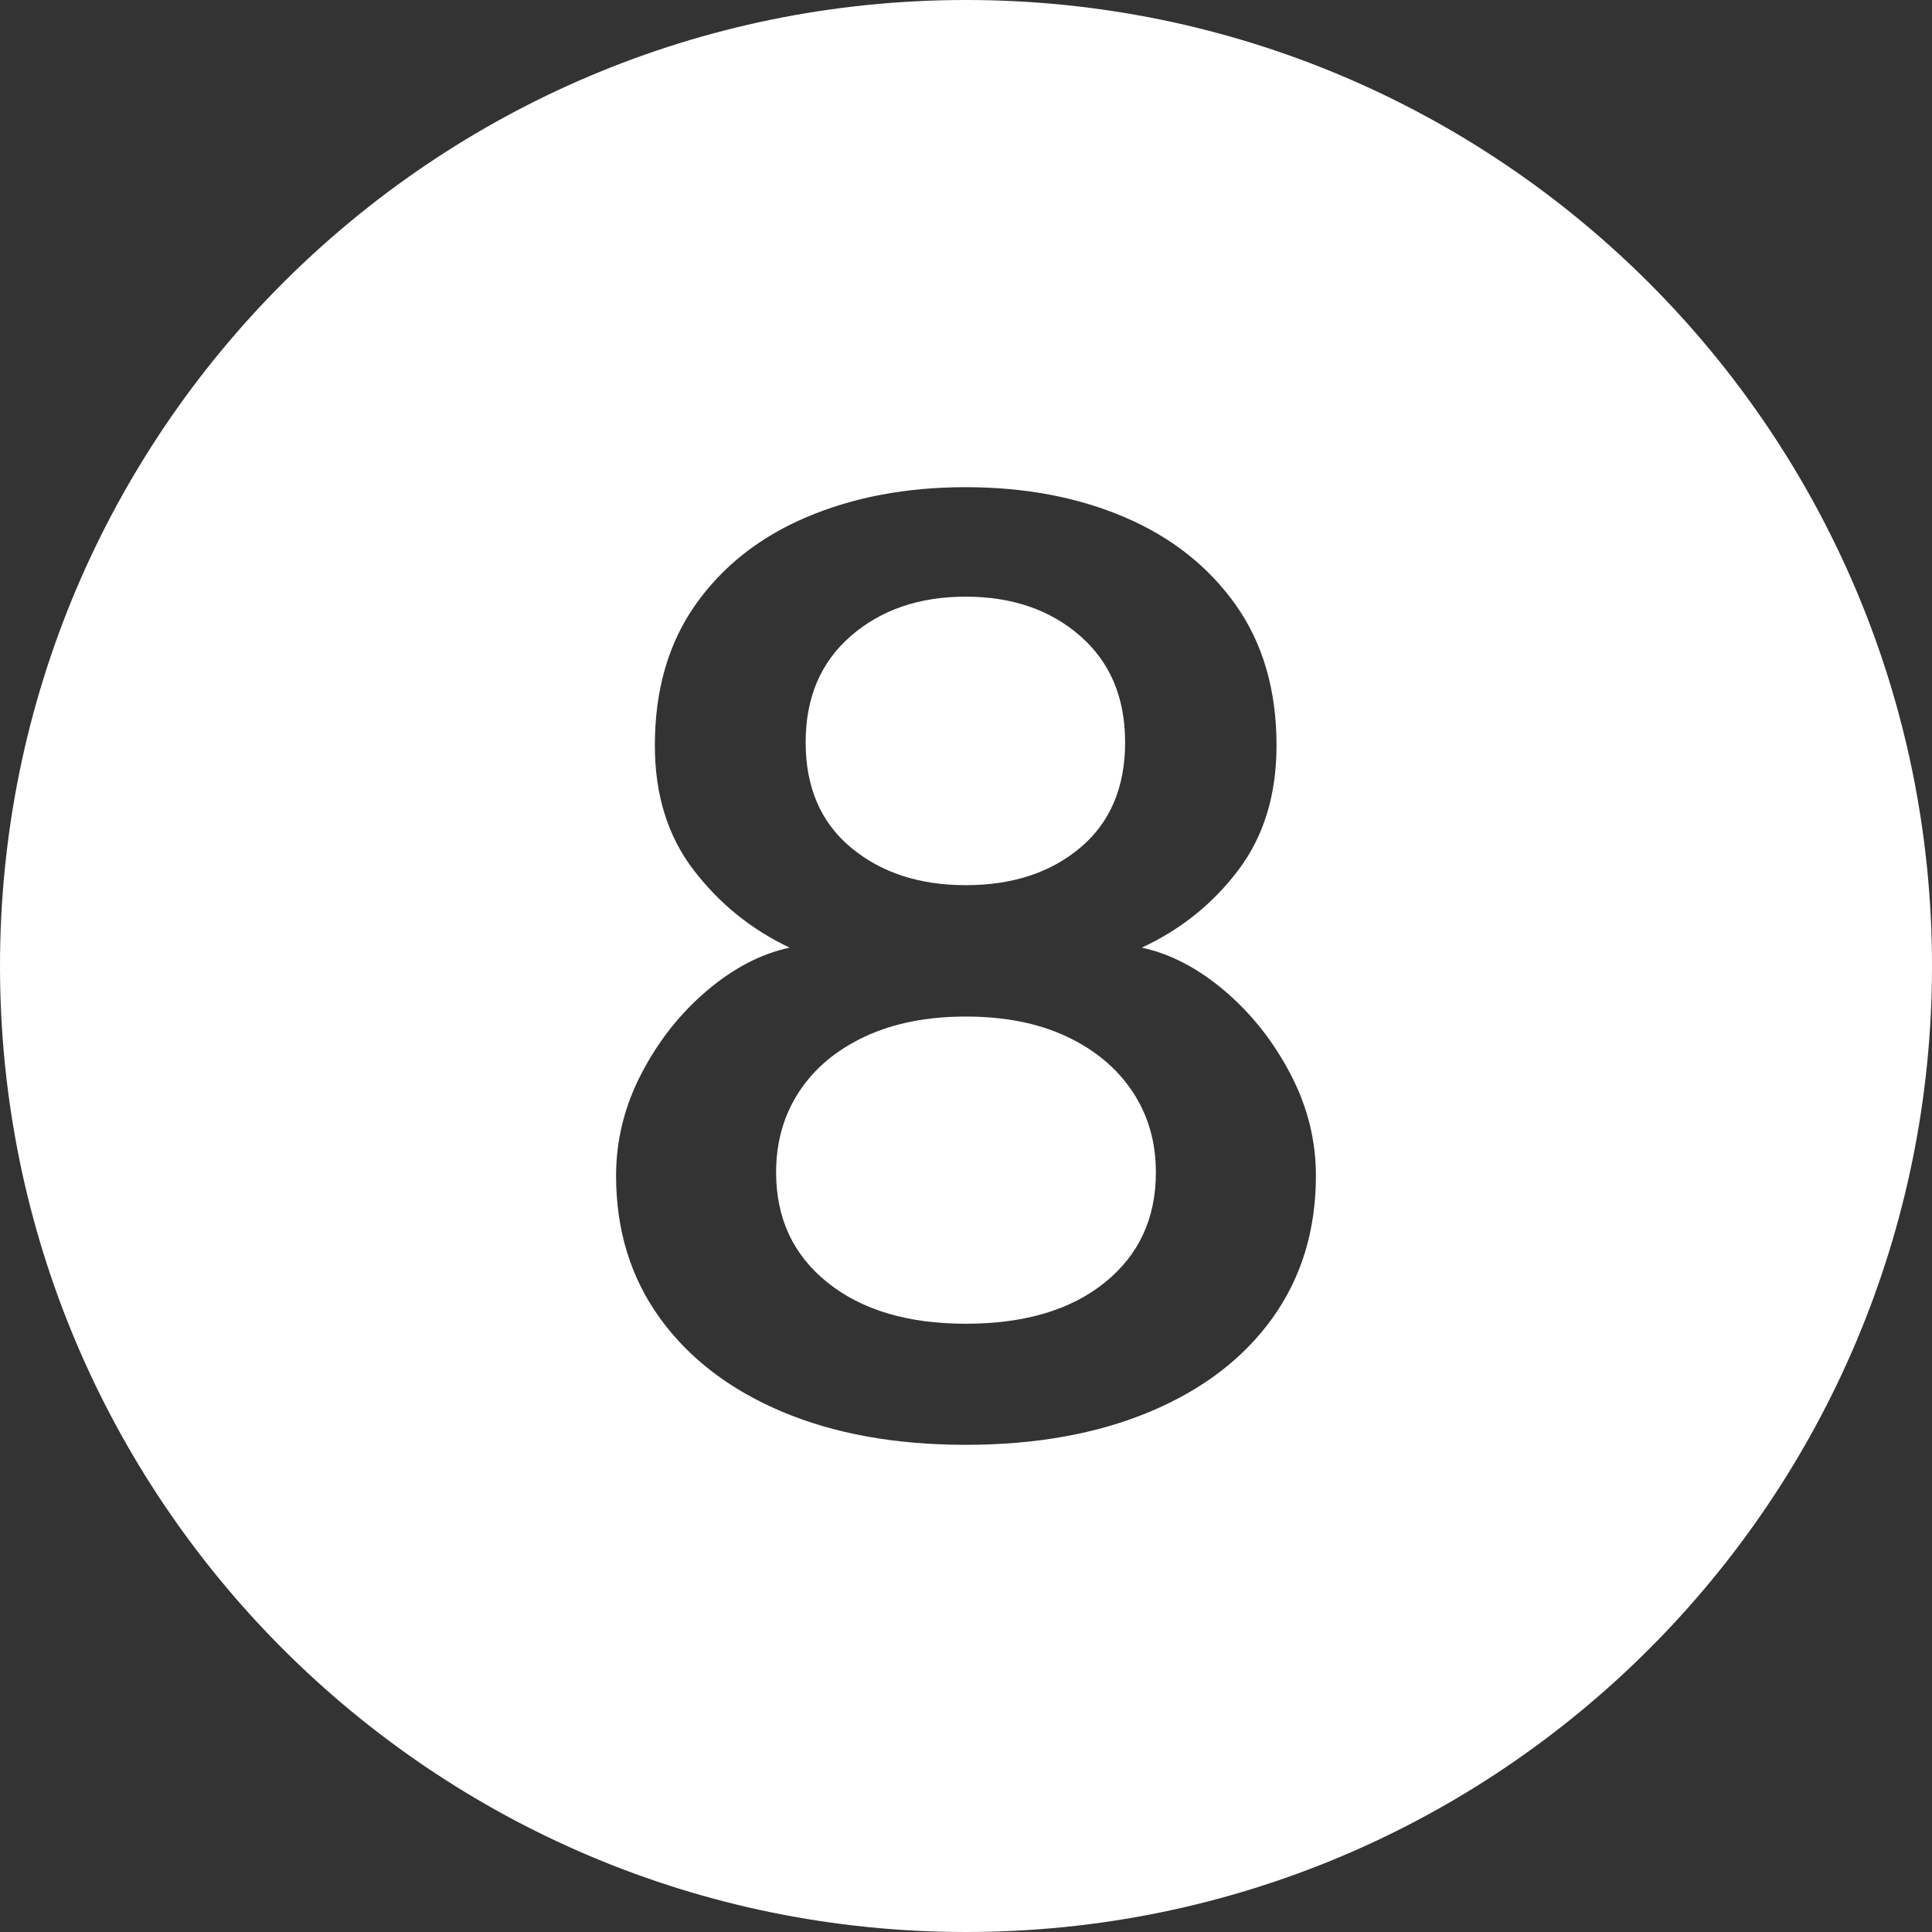
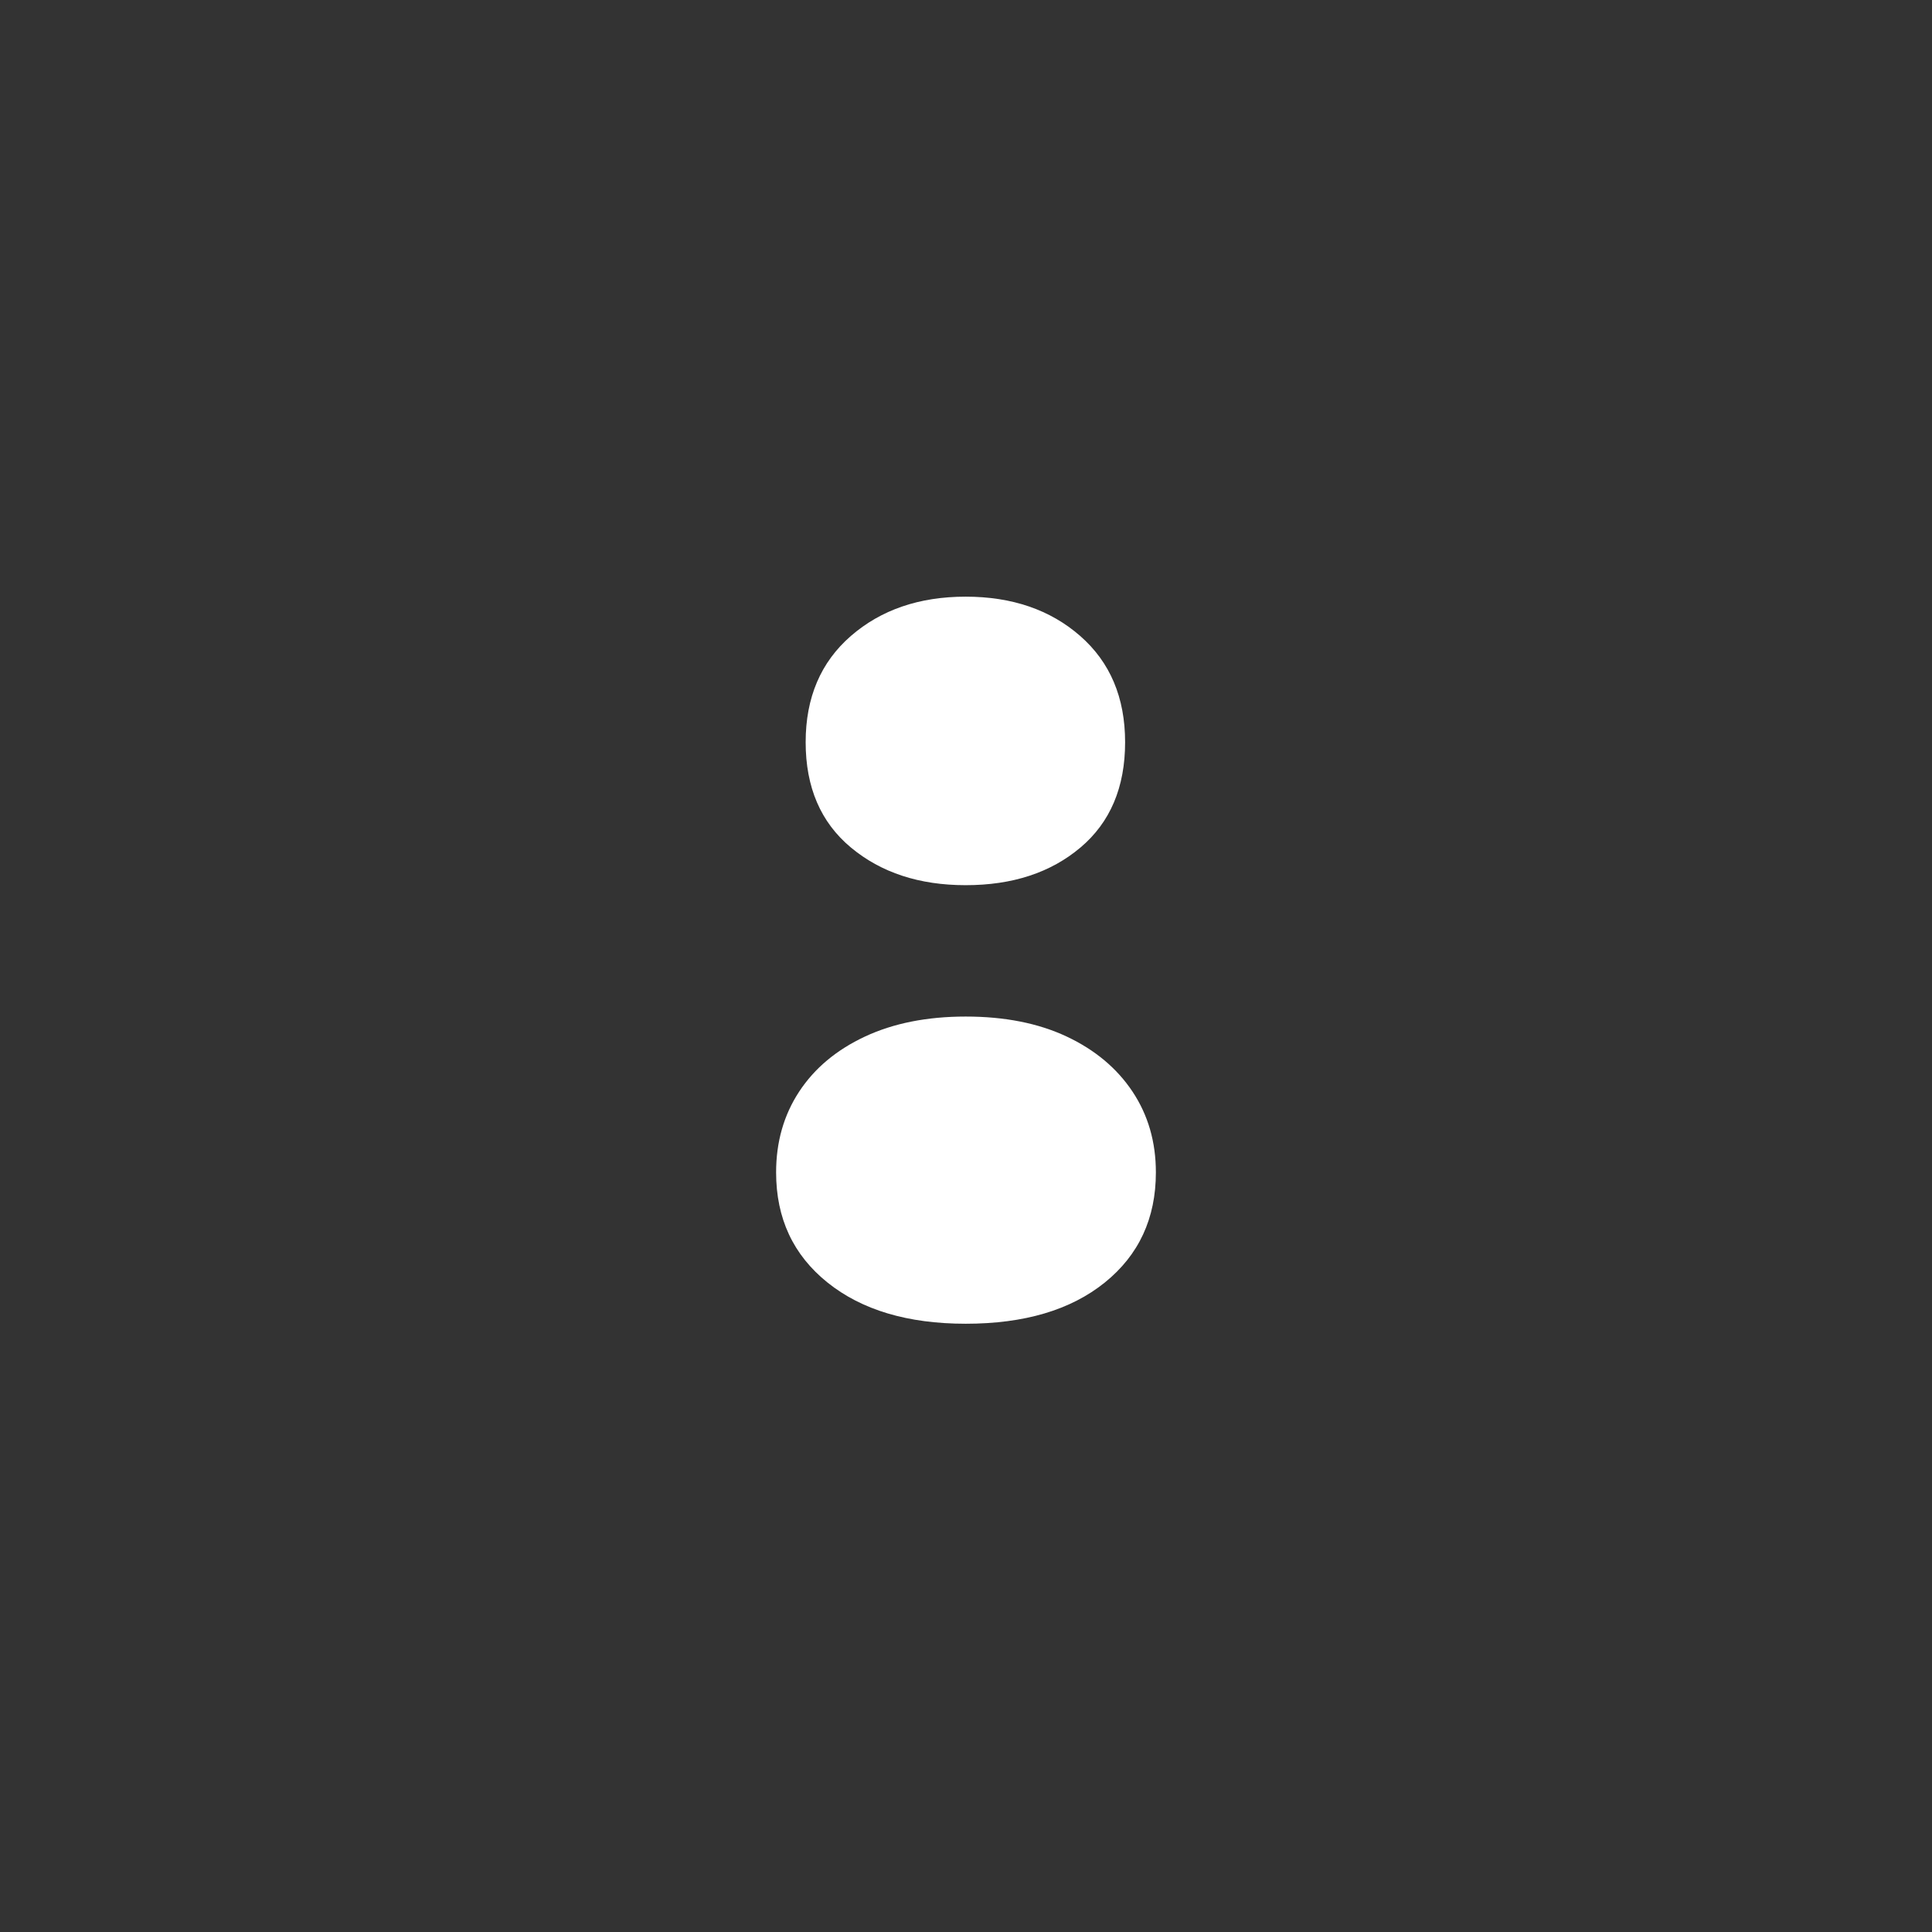
<svg xmlns="http://www.w3.org/2000/svg" data-name="Layer 1" fill="#ffffff" height="600" preserveAspectRatio="xMidYMid meet" version="1" viewBox="0.0 0.0 600.0 600.0" width="600" zoomAndPan="magnify">
  <rect x="0.0" y="0.0" width="600.0" height="600.0" fill="#333333" stroke="none" />
  <g id="change1_1">
    <path d="M331.253,321.9c-8.793-4.131-19.244-6.2-31.35-6.2-11.979,0-22.397,2.068-31.254,6.2-8.857,4.134-15.674,9.834-20.453,17.1-4.778,7.269-7.168,15.634-7.168,25.1,0,14.269,5.319,25.668,15.961,34.2,10.64,8.535,24.946,12.8,42.914,12.8,18.223,0,32.622-4.266,43.201-12.8,10.576-8.531,15.865-19.931,15.865-34.2,0-9.466-2.422-17.832-7.264-25.1-4.844-7.266-11.66-12.966-20.453-17.1Z" />
  </g>
  <g id="change1_2">
-     <path d="M300,0C134.314,0,0,134.315,0,300s134.314,300,300,300,300-134.315,300-300S465.686,0,300,0Zm95.195,409.3c-8.984,12.535-21.666,22.234-38.04,29.1-16.376,6.866-35.459,10.3-57.251,10.3s-40.811-3.435-57.059-10.3-28.897-16.565-37.944-29.1c-9.05-12.531-13.572-27.266-13.572-44.2,0-11.066,2.644-21.666,7.933-31.8,5.287-10.131,12.073-18.7,20.358-25.7,8.282-7,16.821-11.431,25.614-13.3-11.852-5.6-21.791-13.631-29.82-24.1-8.027-10.466-12.042-23.366-12.042-38.7,0-17.2,4.206-31.766,12.616-43.7,8.41-11.931,19.91-21,34.504-27.2,14.59-6.2,31.062-9.3,49.412-9.3s34.791,3.1,49.318,9.3c14.527,6.2,26.027,15.269,34.503,27.2,8.474,11.935,12.712,26.5,12.712,43.7,0,15.334-3.951,28.234-11.852,38.7-7.902,10.469-17.906,18.5-30.012,24.1,8.794,1.869,17.33,6.3,25.615,13.3,8.282,7,15.102,15.569,20.453,25.7,5.353,10.135,8.029,20.734,8.029,31.8,0,16.934-4.492,31.668-13.477,44.2Z" />
-   </g>
+     </g>
  <g id="change1_3">
-     <path d="M264.253,263.2c9.367,7.8,21.248,11.7,35.65,11.7,14.528,0,26.41-3.9,35.65-11.7,9.238-7.8,13.859-18.7,13.859-32.7,0-13.866-4.654-24.866-13.955-33-9.303-8.131-21.154-12.2-35.555-12.2s-26.283,4.069-35.65,12.2c-9.365,8.134-14.049,19.134-14.049,33,0,14,4.684,24.9,14.049,32.7Z" />
+     <path d="M264.253,263.2c9.367,7.8,21.248,11.7,35.65,11.7,14.528,0,26.41-3.9,35.65-11.7,9.238-7.8,13.859-18.7,13.859-32.7,0-13.866-4.654-24.866-13.955-33-9.303-8.131-21.154-12.2-35.555-12.2s-26.283,4.069-35.65,12.2c-9.365,8.134-14.049,19.134-14.049,33,0,14,4.684,24.9,14.049,32.7" />
  </g>
</svg>